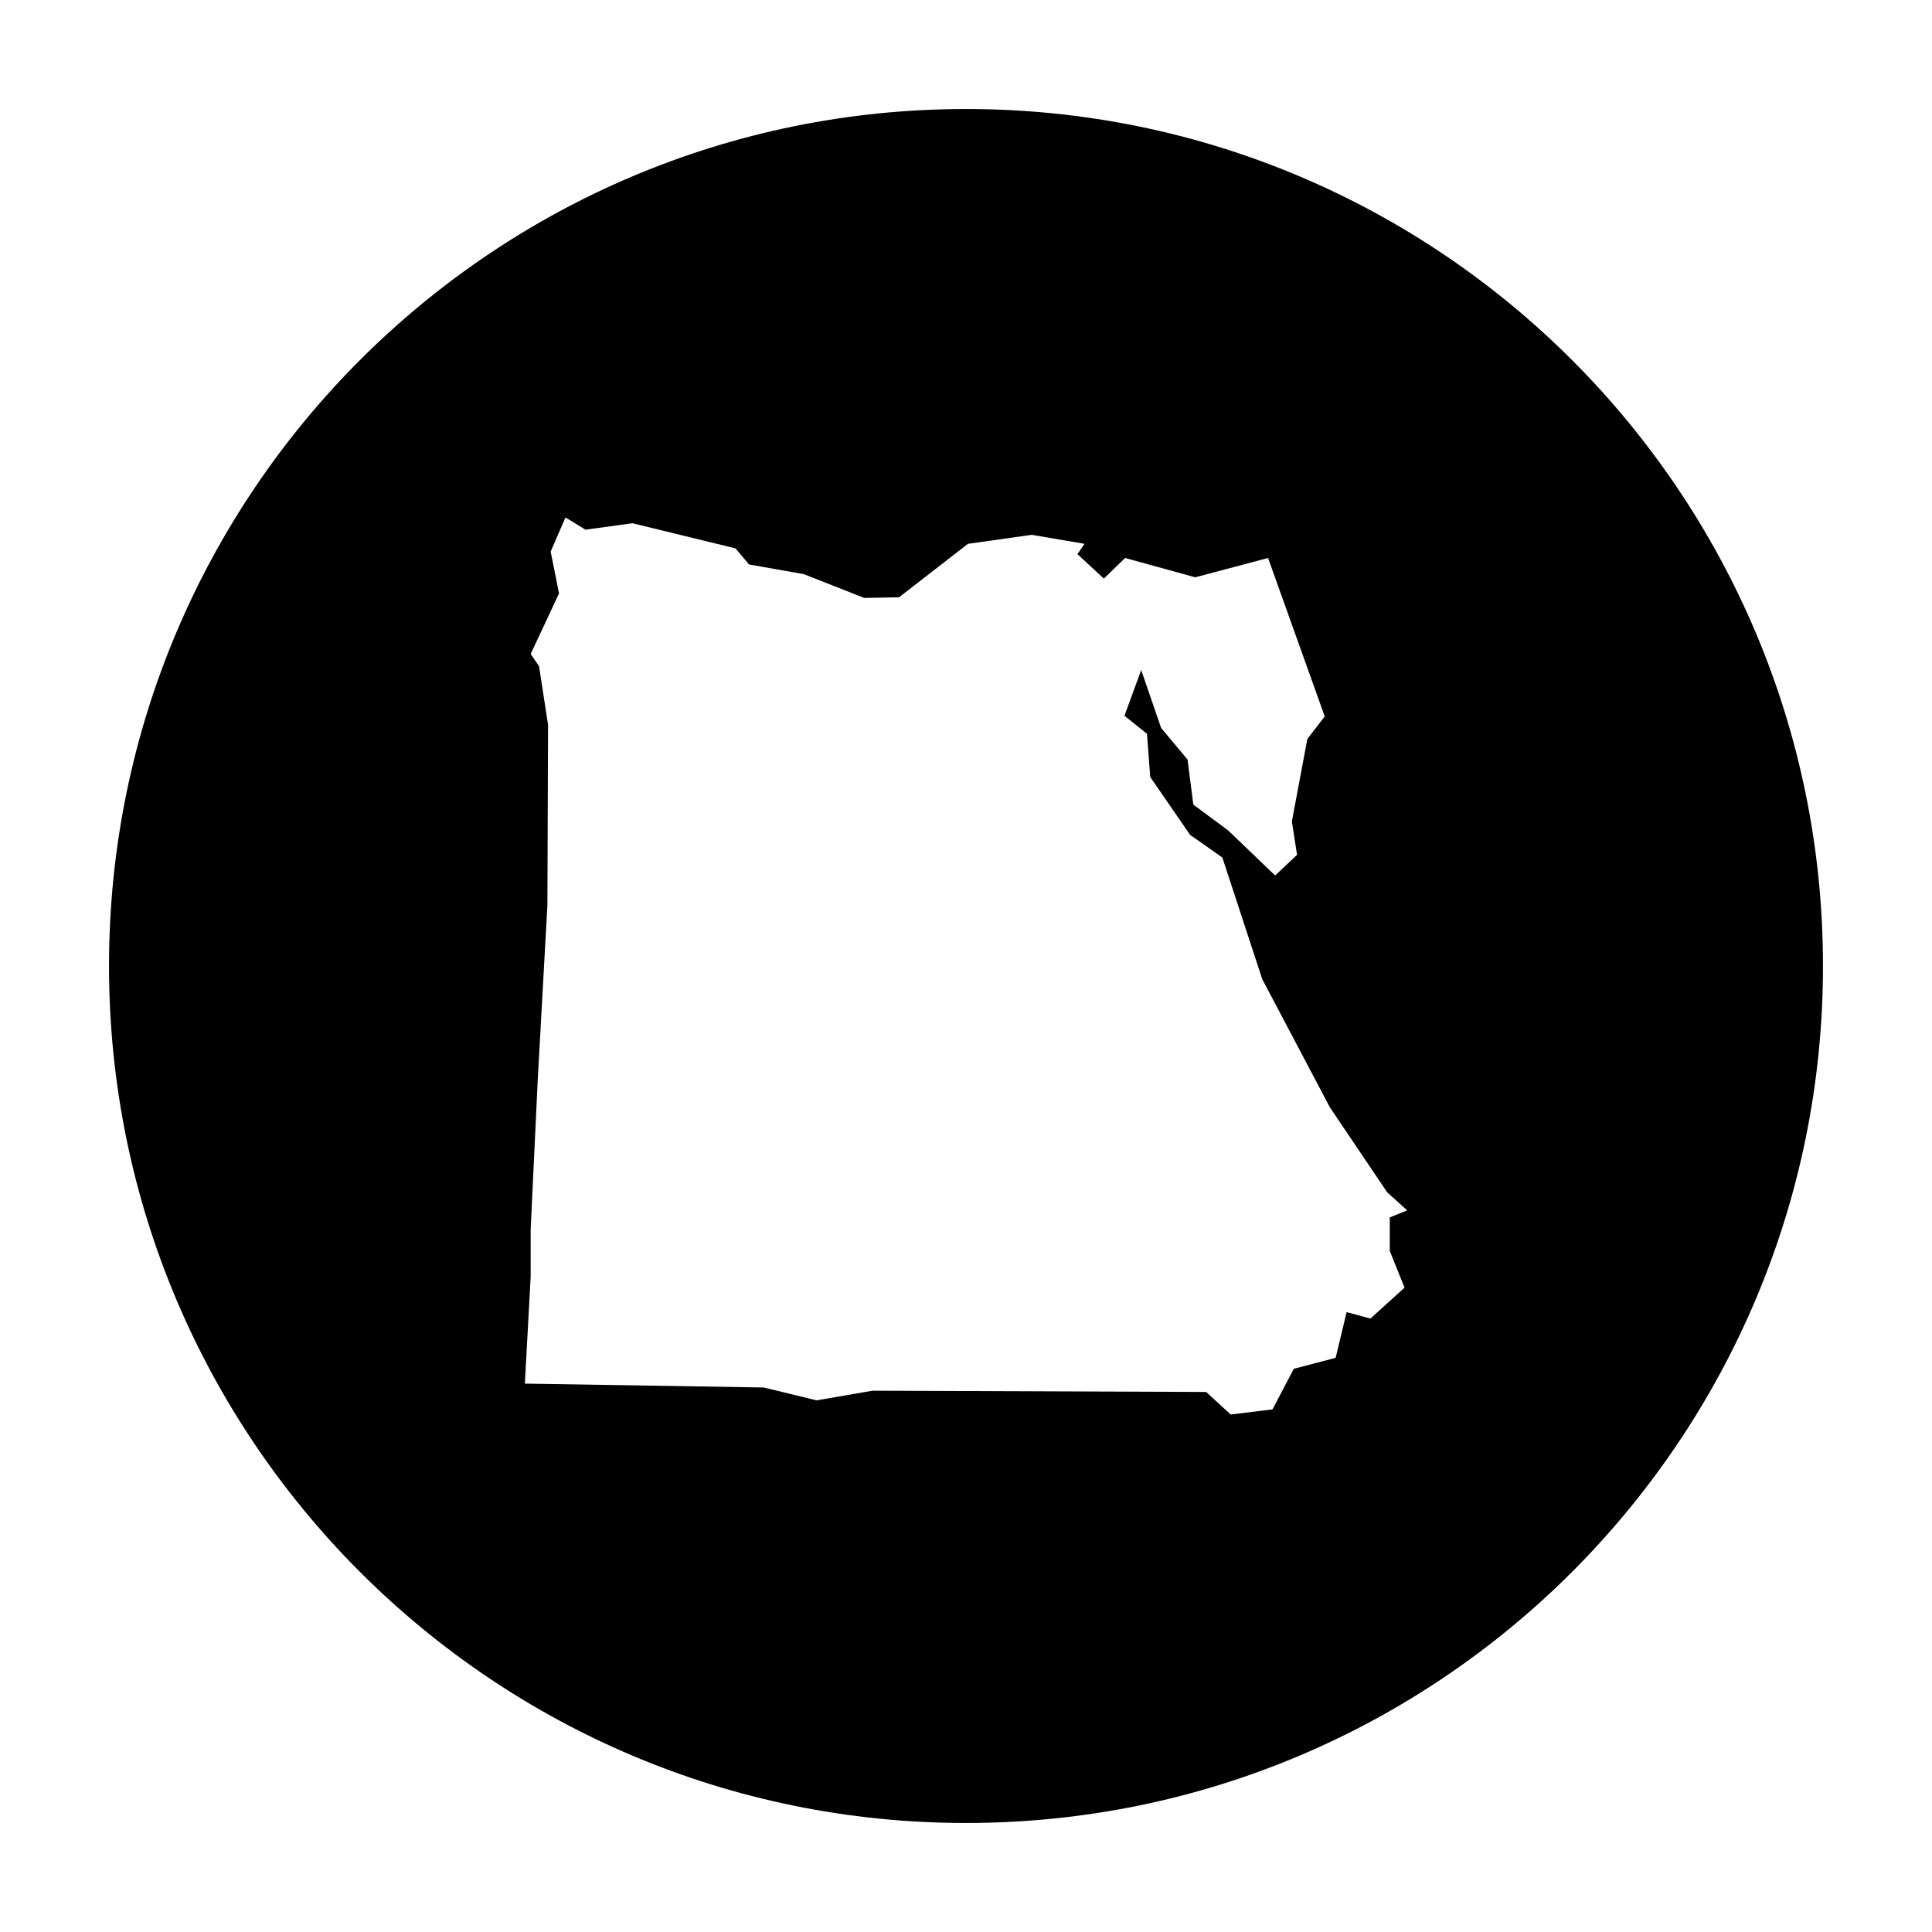
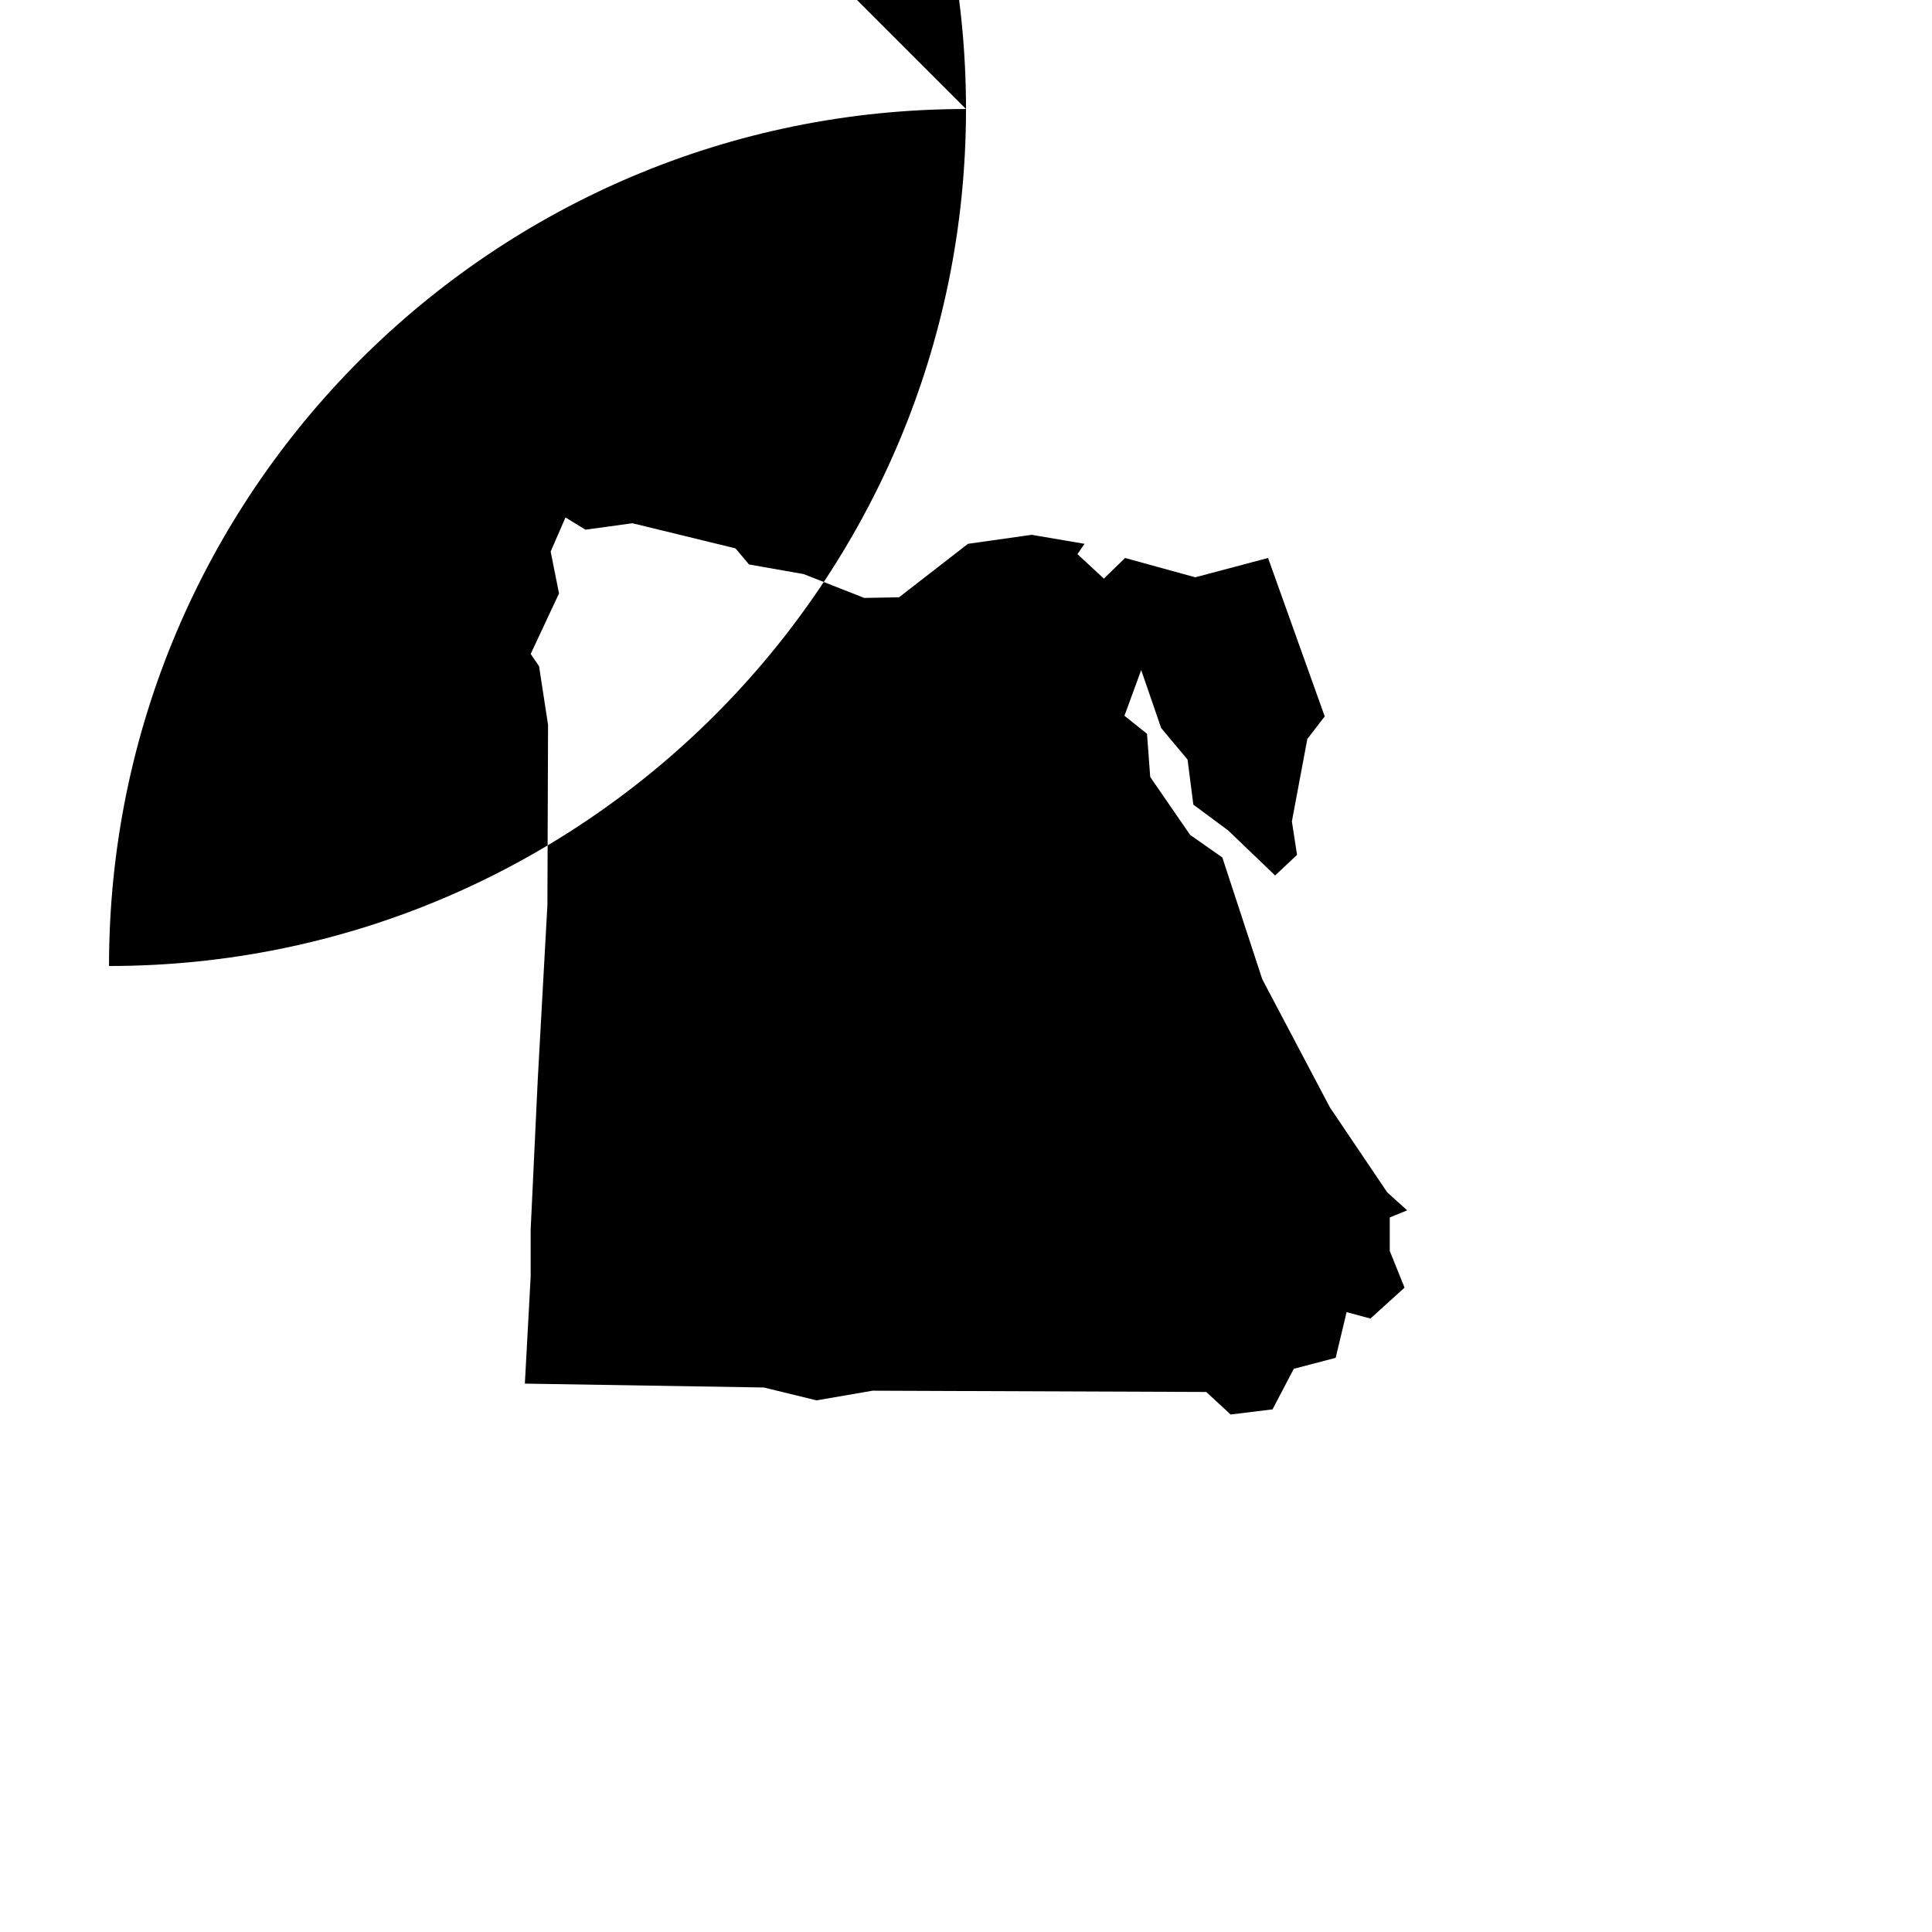
<svg xmlns="http://www.w3.org/2000/svg" fill="#000000" width="800px" height="800px" version="1.1" viewBox="144 144 512 512">
-   <path d="m400 172.89c-125.43 0-227.11 101.68-227.11 227.11s101.68 227.11 227.11 227.11c125.43 0 227.11-101.68 227.11-227.11 0.004-125.43-101.68-227.11-227.1-227.11zm116.22 312.35-9.043 8.191-6.312-1.707-2.902 12.117-11.094 2.902-5.633 10.75-11.094 1.367-6.484-5.977-88.406-0.336-14.848 2.559-13.996-3.41-63.312-1.023 1.535-28.328v-12.461l1.879-39.766 2.559-46.25 0.172-47.785-2.387-15.531-2.215-3.246 7.508-16.043-2.215-11.094 3.926-9.043 5.289 3.246 12.461-1.707 27.305 6.656 3.582 4.266 14.504 2.559 16.043 6.312 9.215-0.172 18.262-14.168 16.898-2.387 13.996 2.387-1.879 2.731 6.996 6.484 5.633-5.461 18.602 5.117 19.285-5.117 15.02 41.984-4.609 5.977-4.098 21.844 1.367 8.871-5.805 5.461-12.461-11.945-9.215-6.828-1.535-11.945-6.996-8.363-5.289-15.359-4.438 12.117 5.977 4.777 0.852 11.438 10.578 15.359 8.535 5.977 10.578 32.254 17.922 33.961 15.191 22.523 5.289 4.777-4.609 1.879v8.871z" />
+   <path d="m400 172.89c-125.43 0-227.11 101.68-227.11 227.11c125.43 0 227.11-101.68 227.11-227.11 0.004-125.43-101.68-227.11-227.1-227.11zm116.22 312.35-9.043 8.191-6.312-1.707-2.902 12.117-11.094 2.902-5.633 10.75-11.094 1.367-6.484-5.977-88.406-0.336-14.848 2.559-13.996-3.41-63.312-1.023 1.535-28.328v-12.461l1.879-39.766 2.559-46.25 0.172-47.785-2.387-15.531-2.215-3.246 7.508-16.043-2.215-11.094 3.926-9.043 5.289 3.246 12.461-1.707 27.305 6.656 3.582 4.266 14.504 2.559 16.043 6.312 9.215-0.172 18.262-14.168 16.898-2.387 13.996 2.387-1.879 2.731 6.996 6.484 5.633-5.461 18.602 5.117 19.285-5.117 15.02 41.984-4.609 5.977-4.098 21.844 1.367 8.871-5.805 5.461-12.461-11.945-9.215-6.828-1.535-11.945-6.996-8.363-5.289-15.359-4.438 12.117 5.977 4.777 0.852 11.438 10.578 15.359 8.535 5.977 10.578 32.254 17.922 33.961 15.191 22.523 5.289 4.777-4.609 1.879v8.871z" />
</svg>